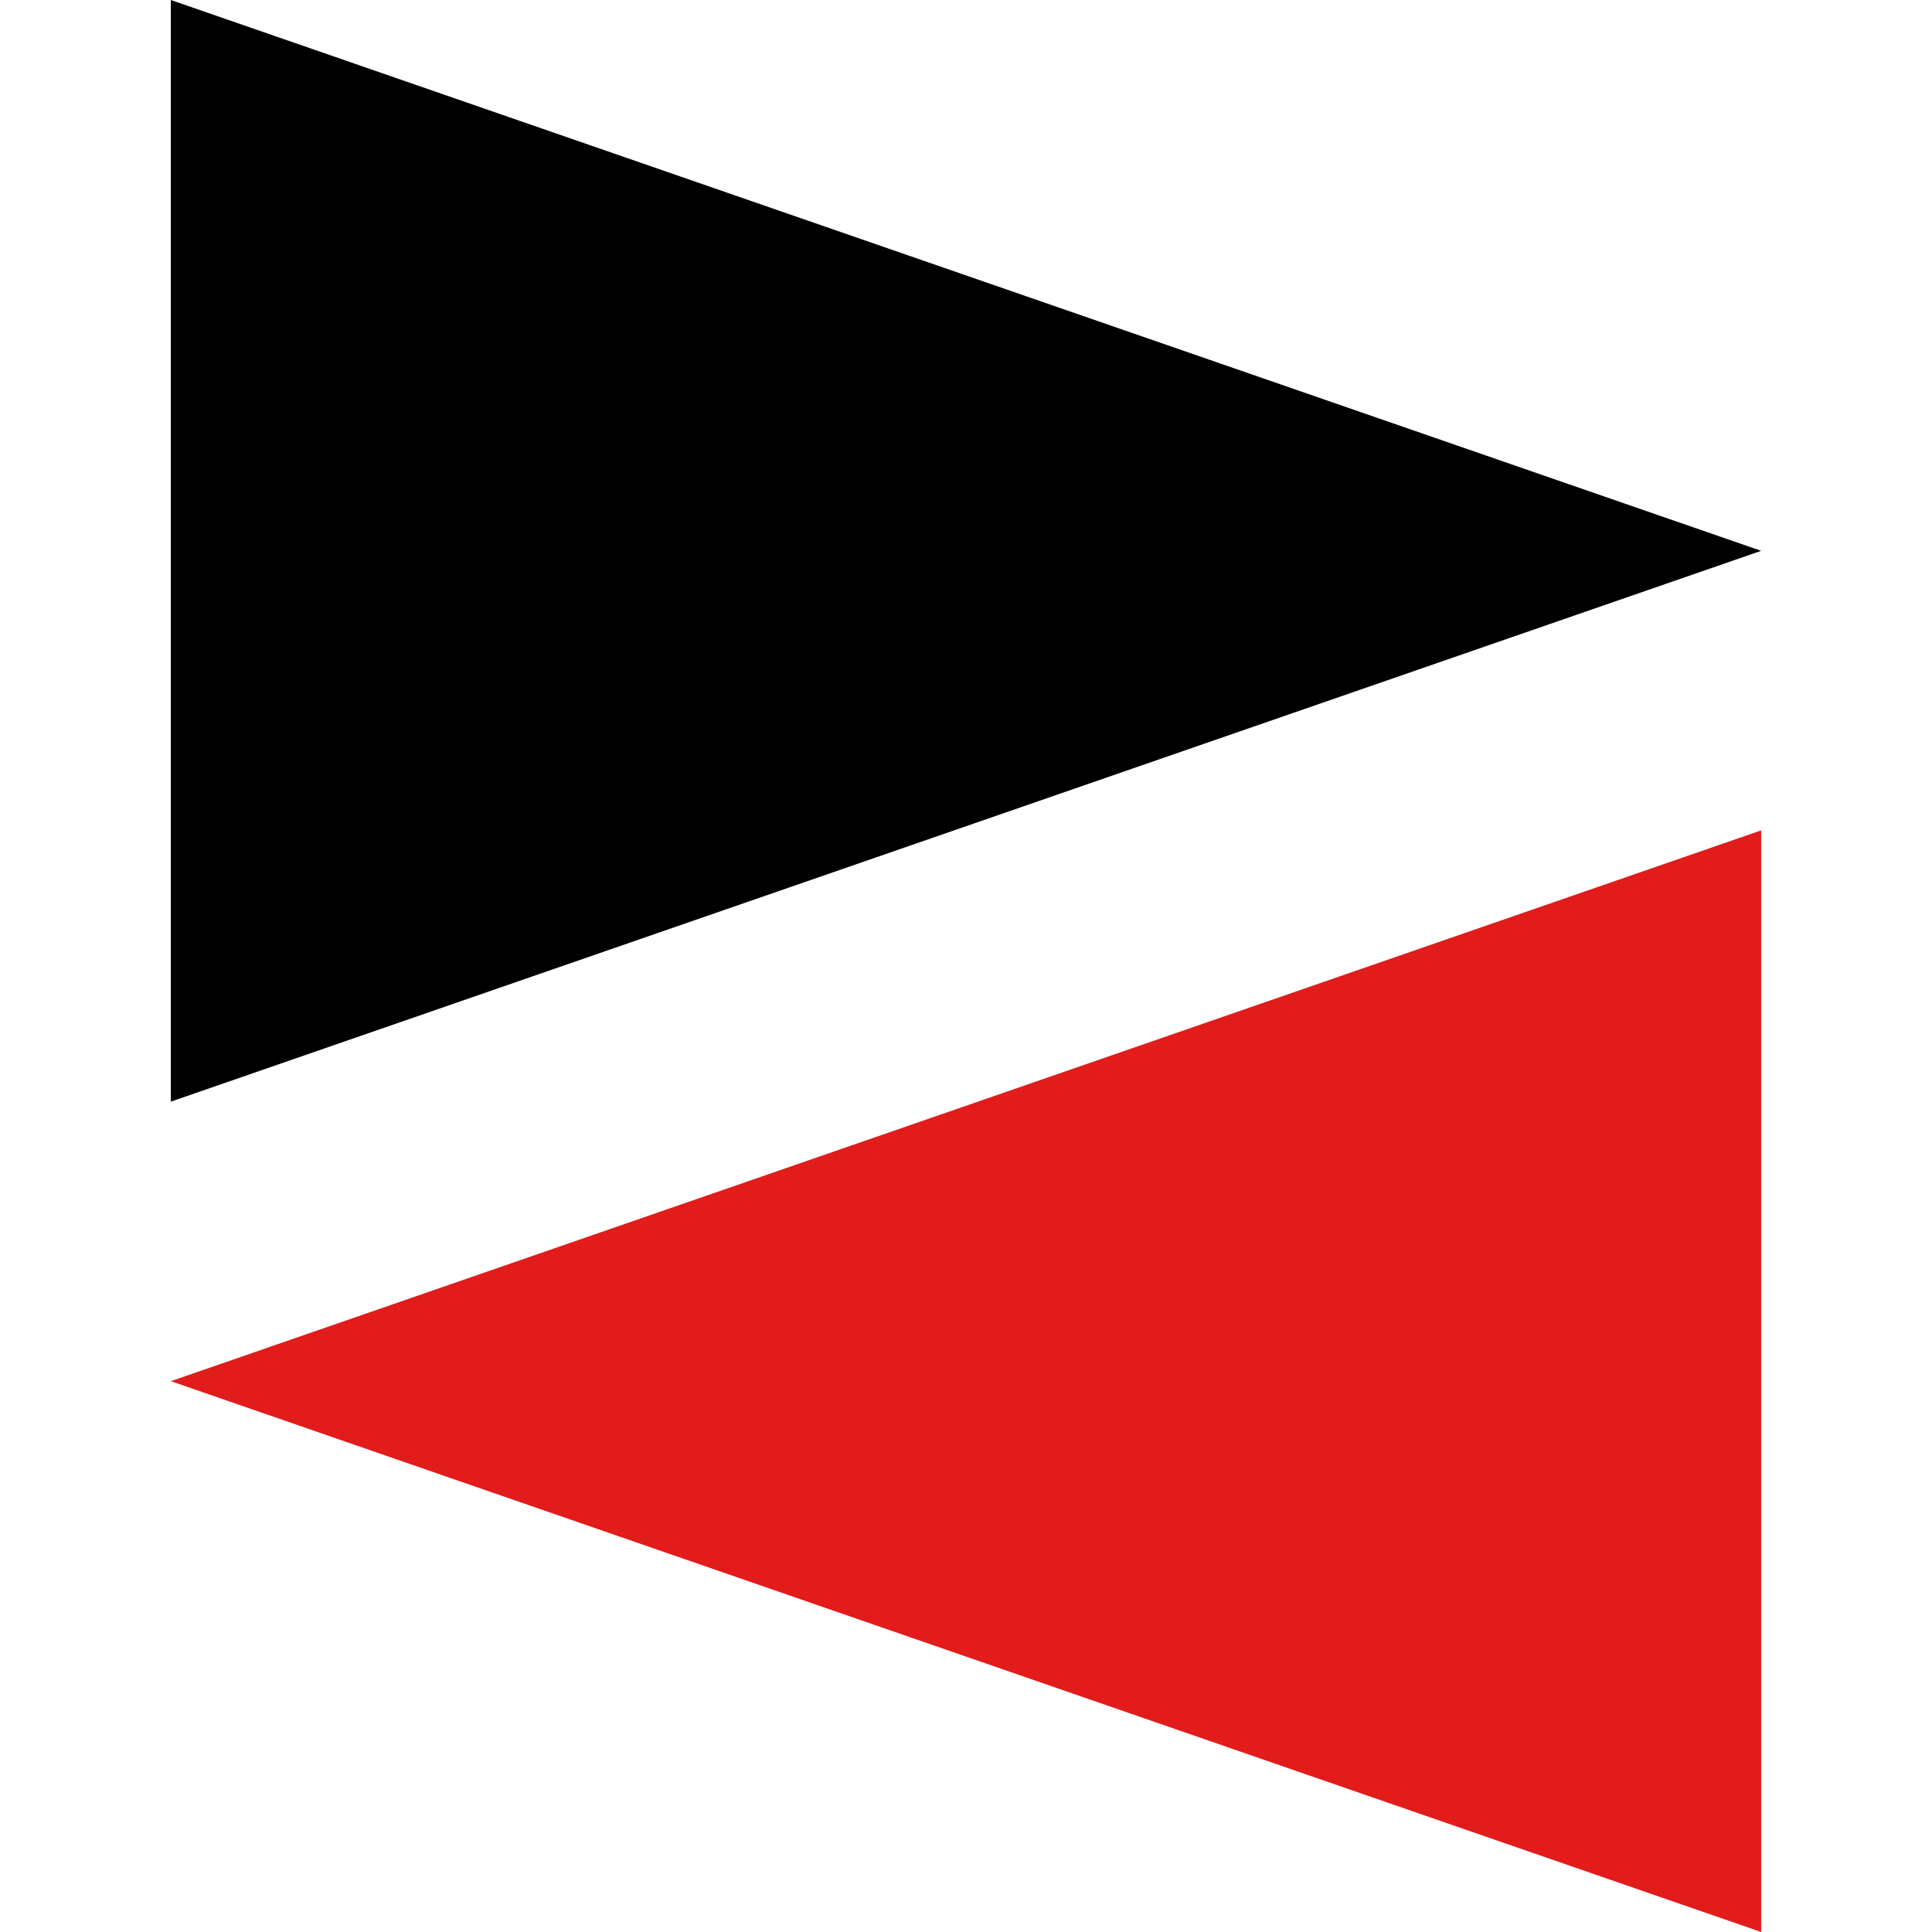
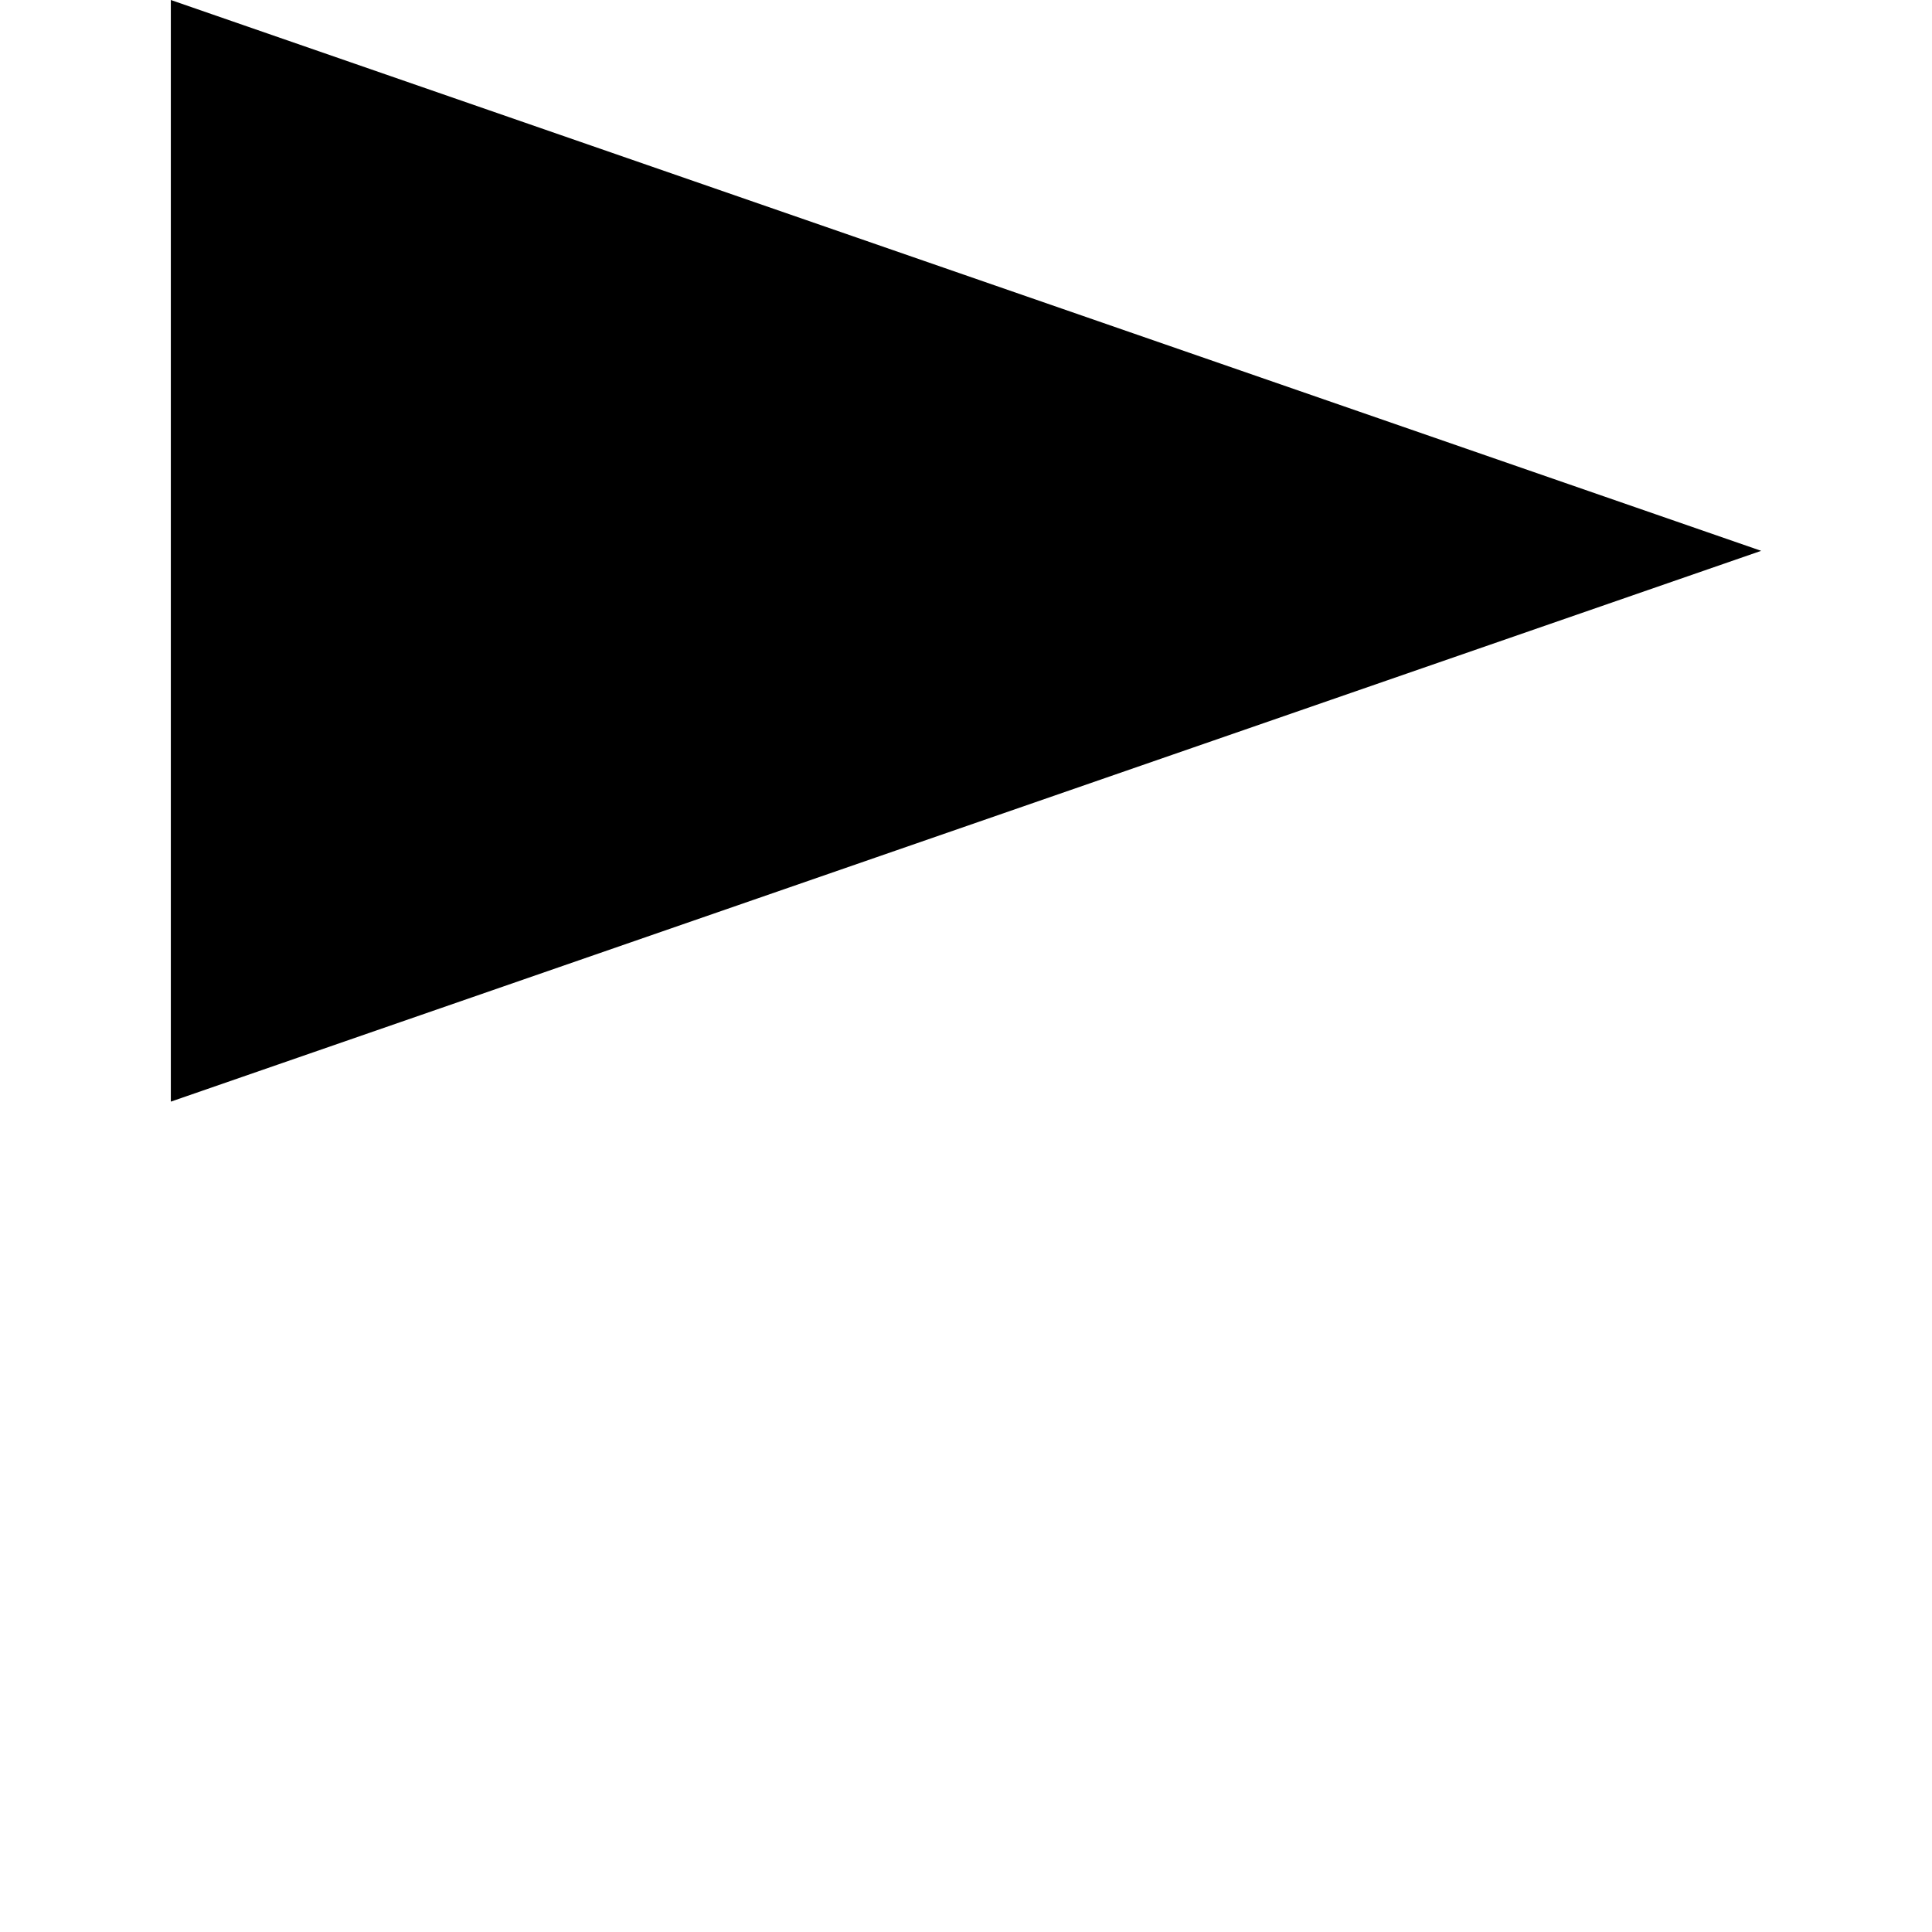
<svg xmlns="http://www.w3.org/2000/svg" height="800px" width="800px" version="1.1" id="Layer_1" viewBox="0 0 512 512" xml:space="preserve">
  <polygon points="466.728,145.976 45.272,291.944 45.272,0 " />
-   <polygon style="fill:#E21B1B;" points="45.272,366.024 466.728,220.056 466.728,512 " />
</svg>